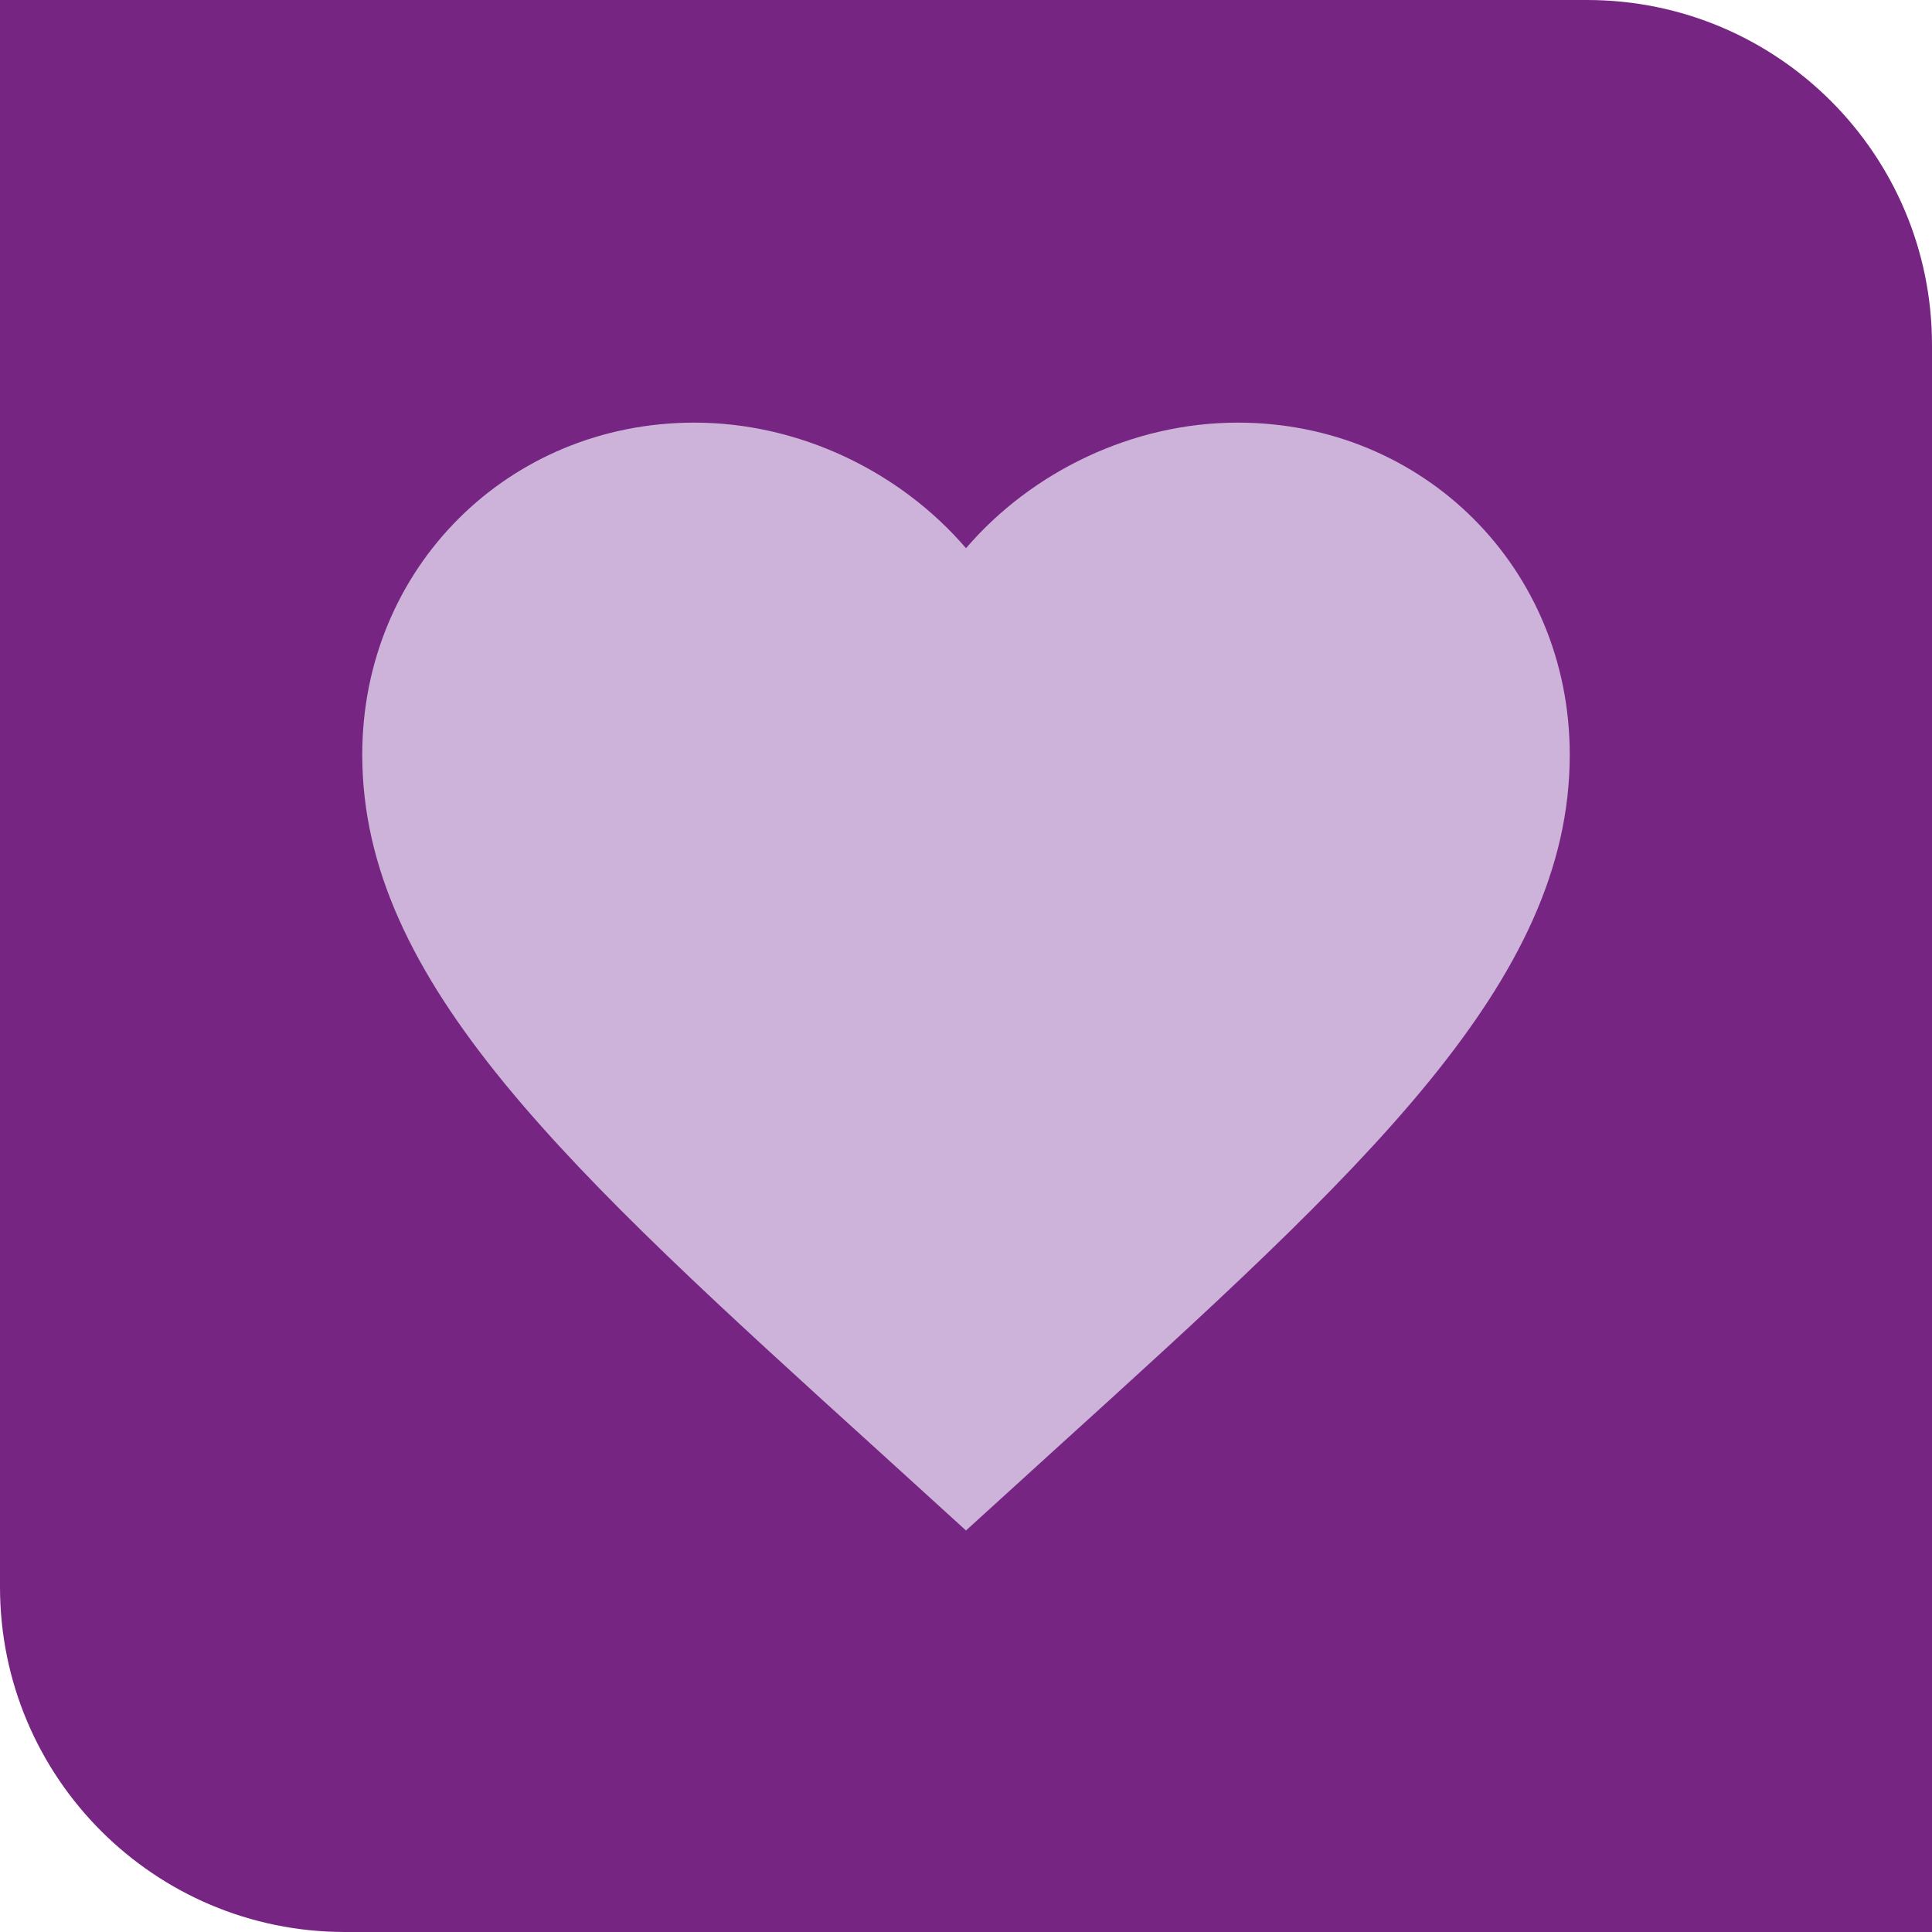
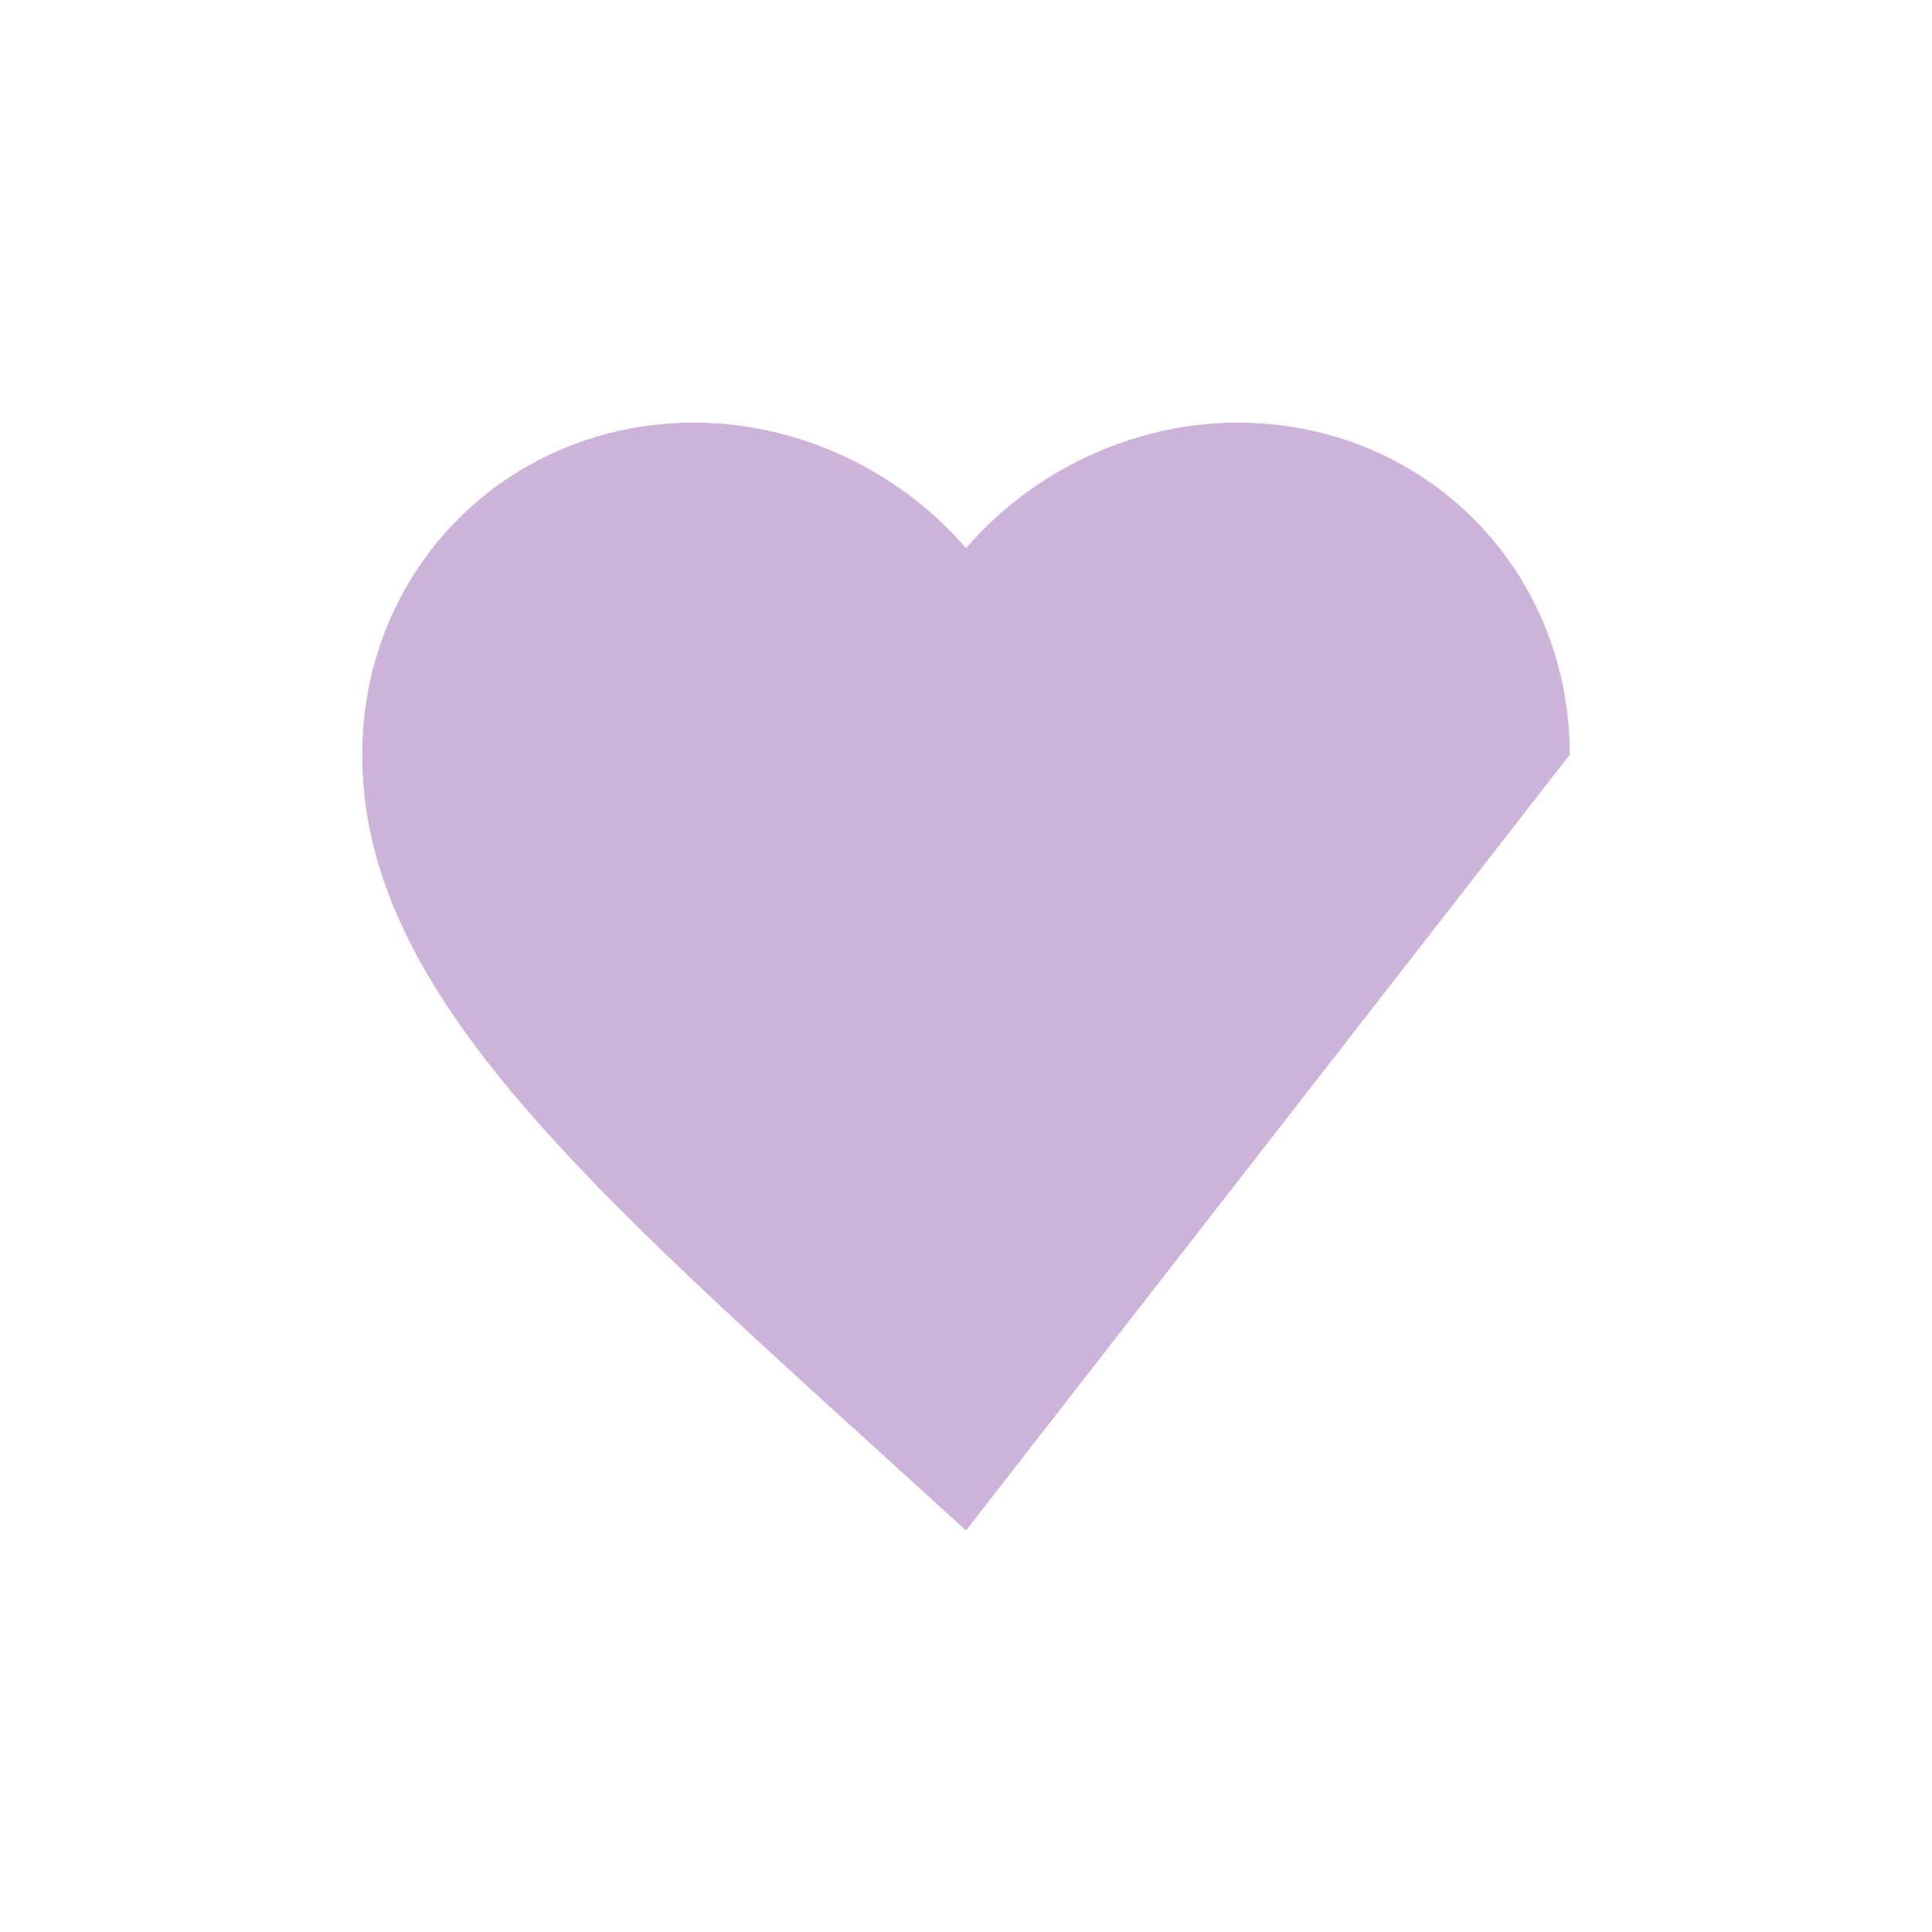
<svg xmlns="http://www.w3.org/2000/svg" width="56" height="56" viewBox="0 0 56 56" fill="none">
  <g clip-path="url(#clip0_7451_1197)">
-     <path d="M0 0H46C51.523 0 56 4.477 56 10V56H10C4.477 56 0 51.523 0 46V0Z" fill="#772583" />
-     <path d="M28 44.362L25.462 42.053C16.45 33.88 10.5 28.473 10.5 21.875C10.5 16.468 14.735 12.25 20.125 12.25C23.17 12.25 26.093 13.668 28 15.89C29.907 13.668 32.83 12.25 35.875 12.25C41.265 12.25 45.5 16.468 45.5 21.875C45.5 28.473 39.55 33.88 30.538 42.053L28 44.362Z" fill="#CDB2D9" />
+     <path d="M28 44.362L25.462 42.053C16.45 33.88 10.5 28.473 10.5 21.875C10.5 16.468 14.735 12.25 20.125 12.25C23.17 12.25 26.093 13.668 28 15.89C29.907 13.668 32.83 12.25 35.875 12.25C41.265 12.25 45.5 16.468 45.5 21.875L28 44.362Z" fill="#CDB2D9" />
  </g>
  <defs>
    <clipPath id="clip0_7451_1197">
      <rect width="56" height="56" fill="white" />
    </clipPath>
  </defs>
</svg>